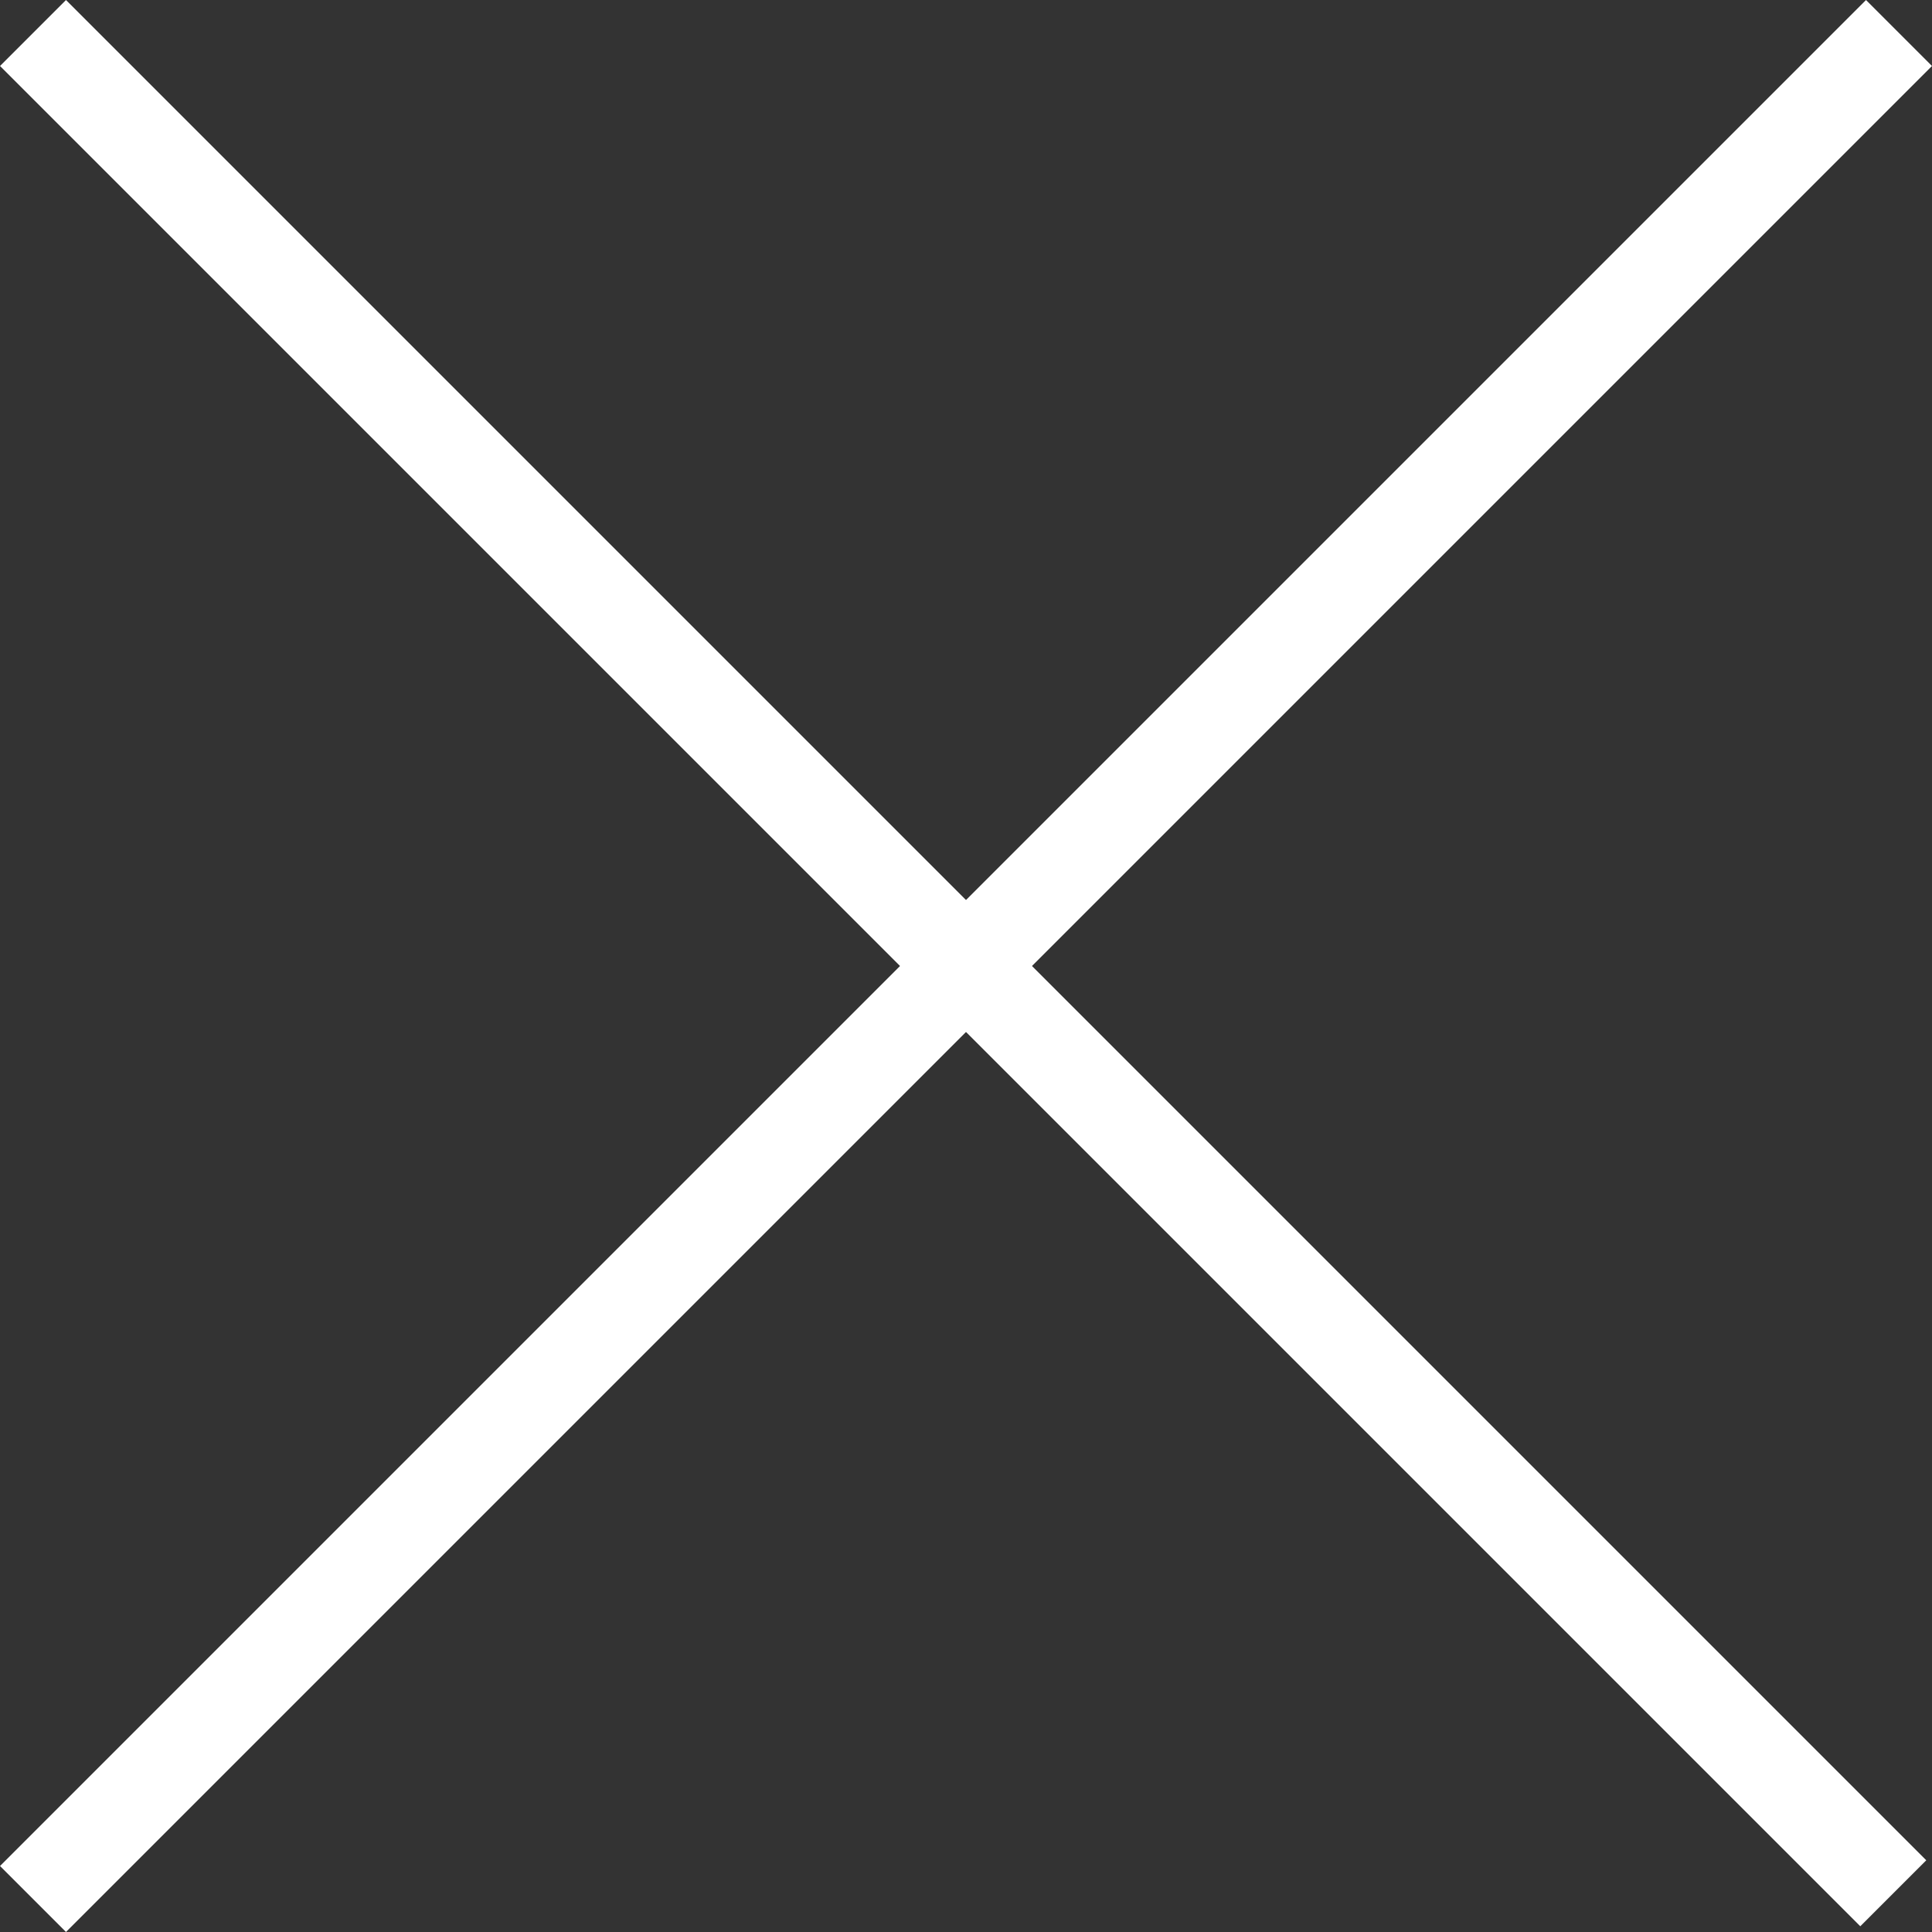
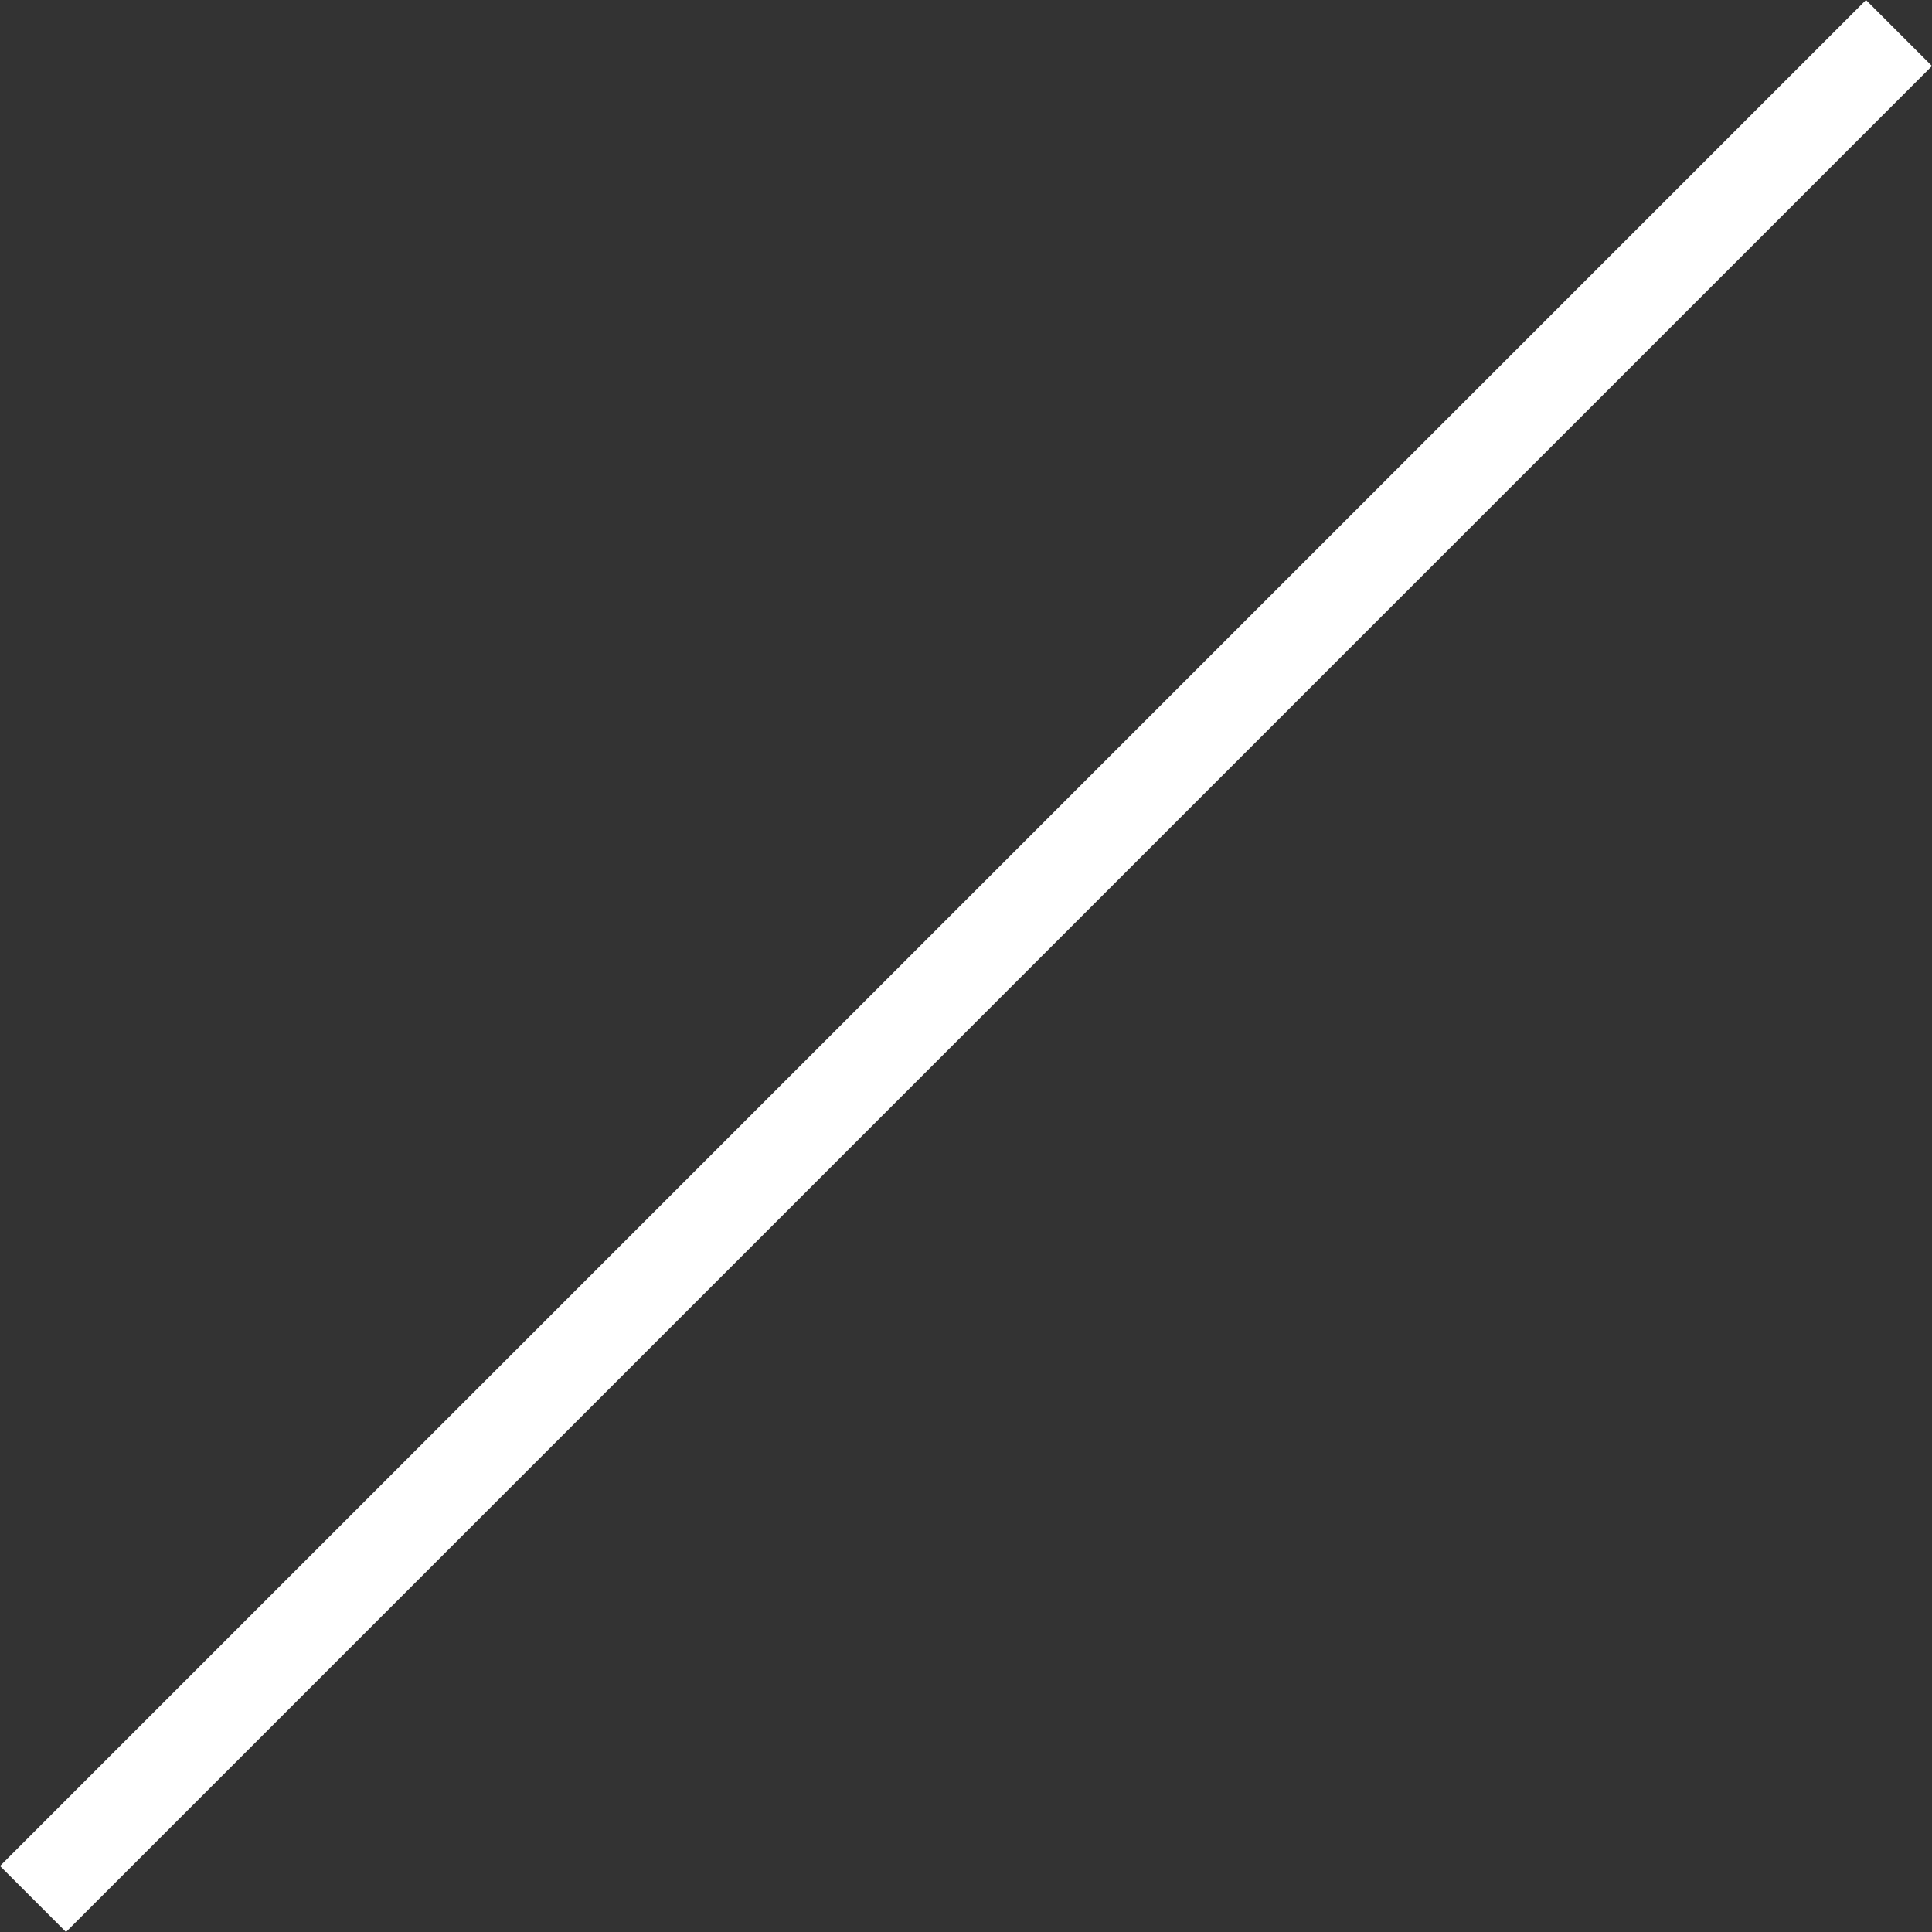
<svg xmlns="http://www.w3.org/2000/svg" viewBox="0 0 165.66 165.66">
  <rect x="0" y="0" width="165.66" height="165.66" fill="#333333" stroke="none" />
  <defs>
    <style>.cls-1{fill:#fff;stroke:#fff;stroke-miterlimit:10;stroke-width:8px;}</style>
  </defs>
  <title>icon_ad_close</title>
  <g id="图层_2" data-name="图层 2">
    <g id="icon_ad_close">
-       <path class="cls-1" d="M2.83,2.83,162.34,162.34Z" />
      <path class="cls-1" d="M162.83,2.83l-160,160Z" />
    </g>
  </g>
</svg>